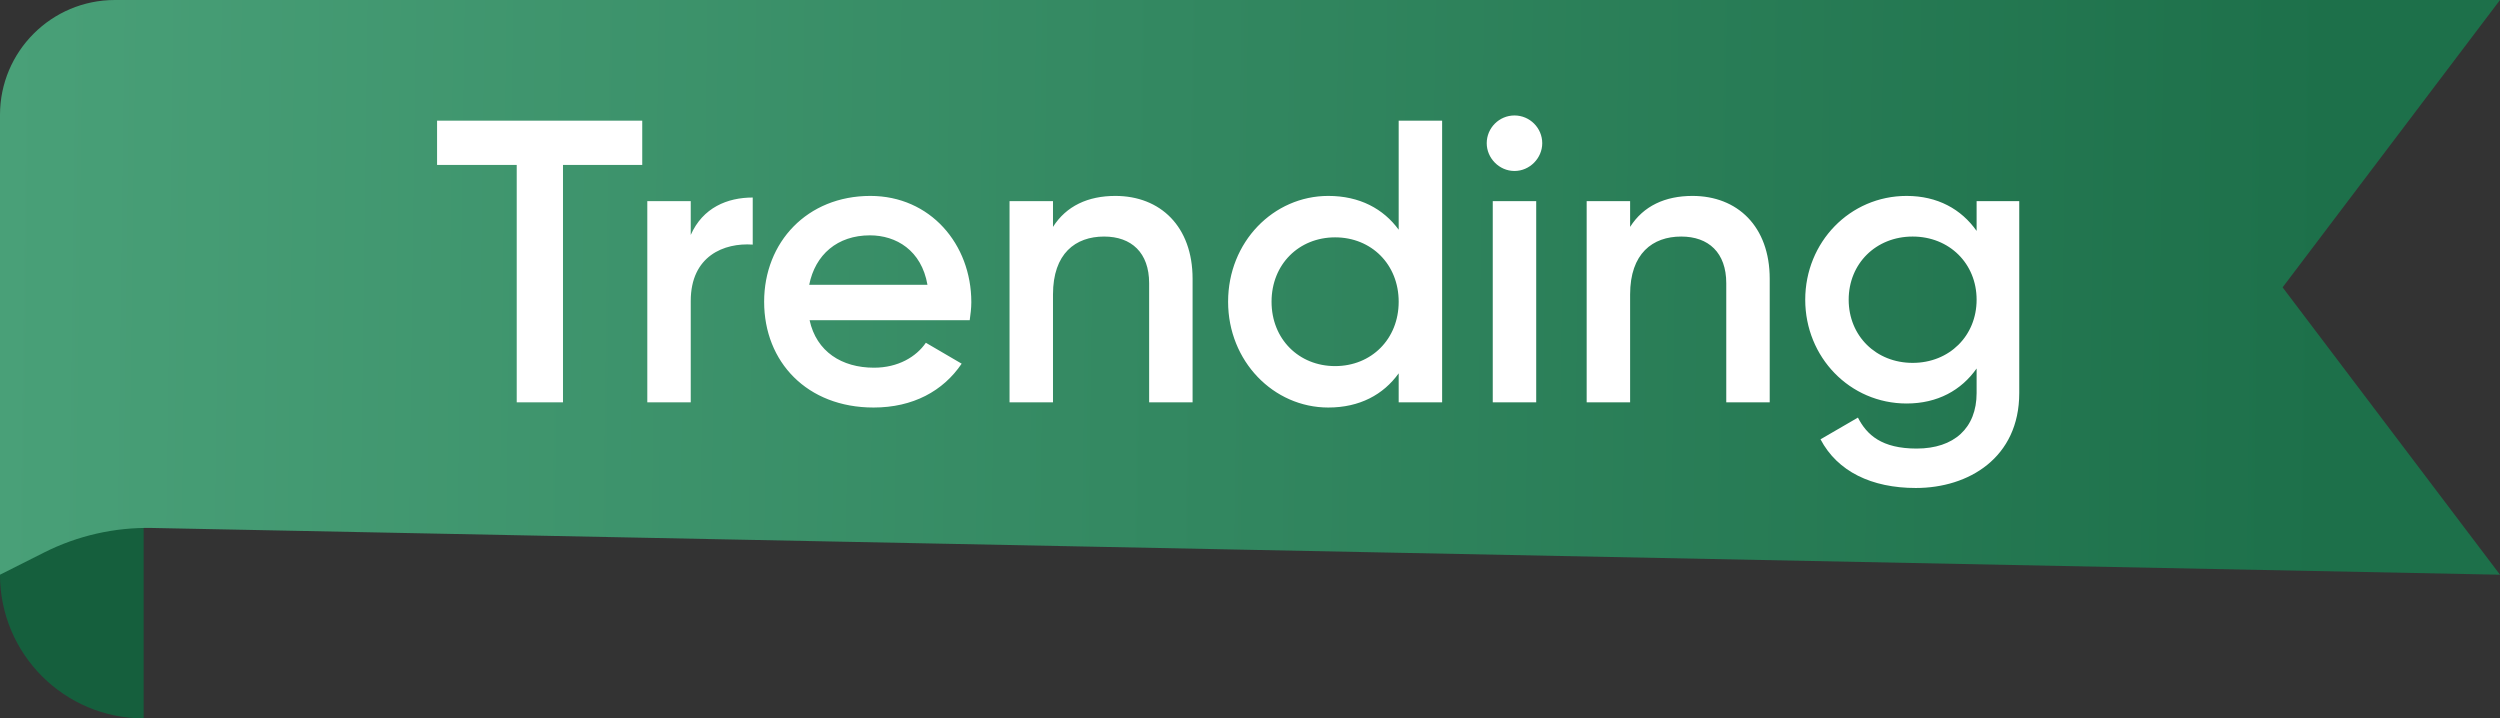
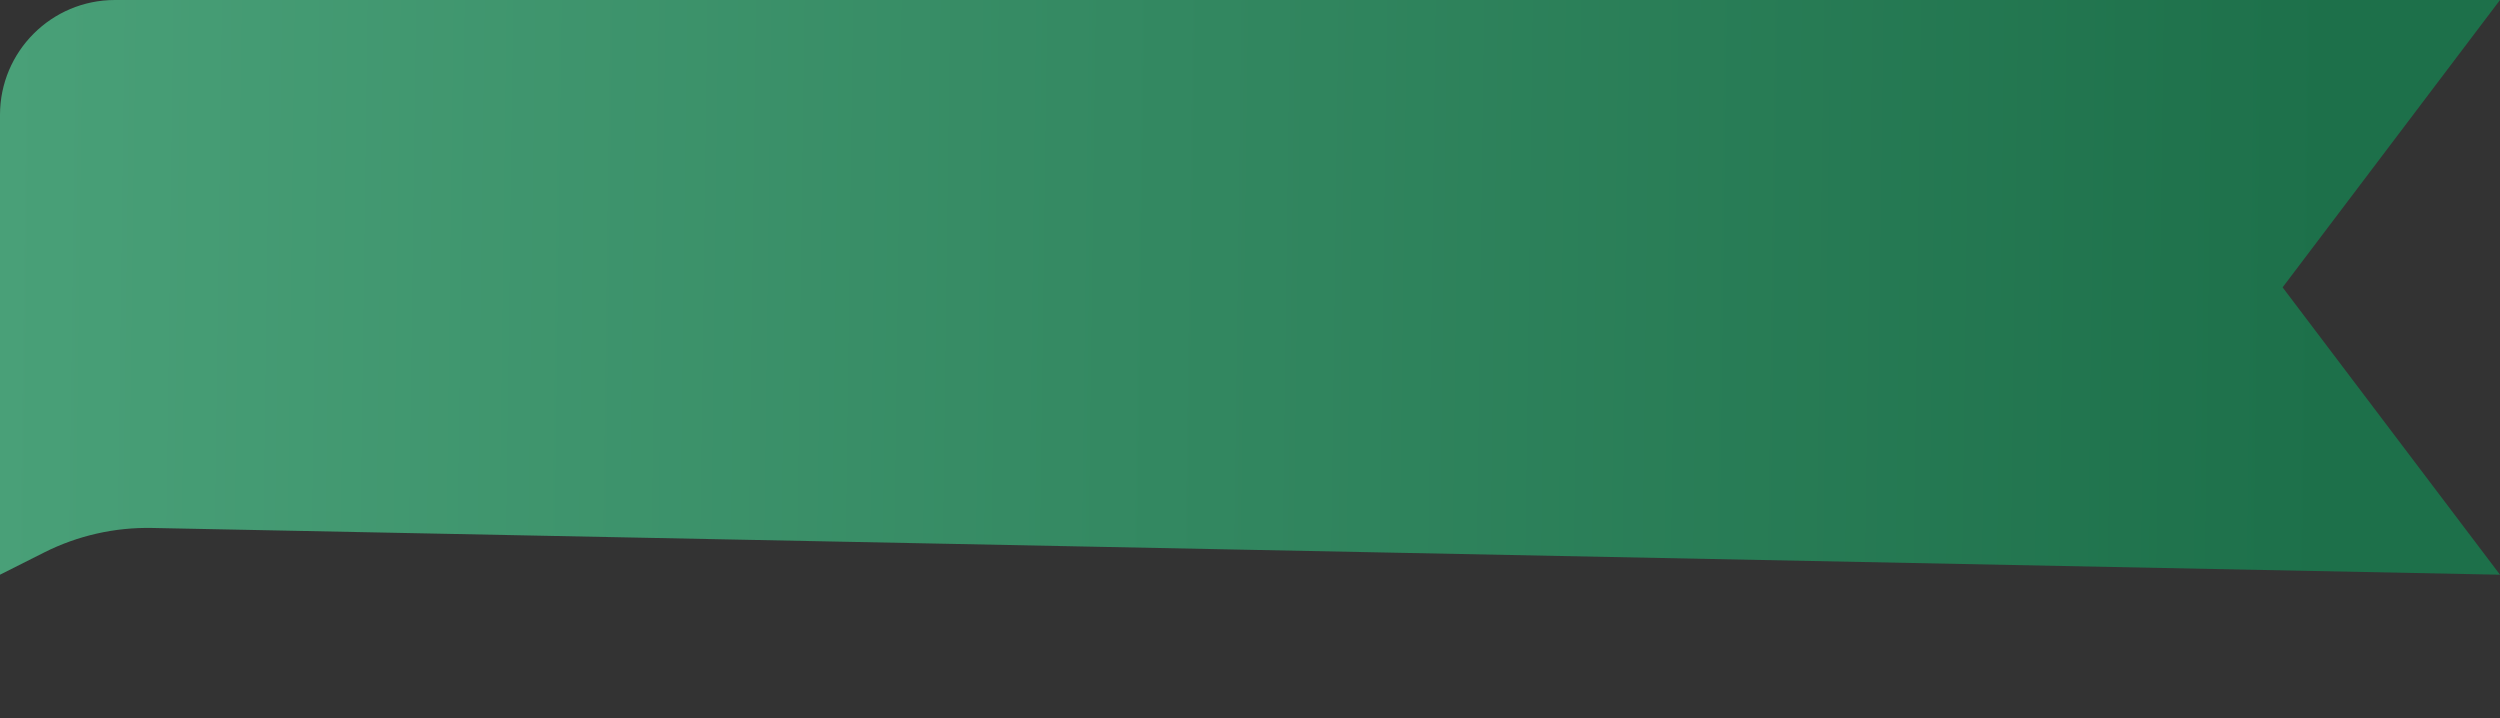
<svg xmlns="http://www.w3.org/2000/svg" width="87" height="25" viewBox="0 0 87 25" fill="none">
  <rect x="0" y="0" width="87" height="25" fill="#333333" stroke="none" />
-   <path d="M0 19C0 16.239 2.239 14 5 14V25C2.239 25 0 22.761 0 20V19Z" fill="#155F3D" />
  <path d="M87 0H4C1.791 0 0 1.791 0 4V20L1.537 19.226C2.701 18.64 3.991 18.347 5.294 18.373L87 20L79.435 10L87 0Z" fill="url(#paint0_linear_7537_113778)" />
-   <path d="M22.35 4.2H15.21V5.74H17.982V14H19.592V5.74H22.35V4.2ZM24.038 8.176V7H22.526V14H24.038V10.472C24.038 8.904 25.201 8.442 26.195 8.512V6.874C25.312 6.874 24.459 7.224 24.038 8.176ZM28.174 11.144H33.746C33.774 10.948 33.802 10.724 33.802 10.514C33.802 8.498 32.374 6.818 30.288 6.818C28.09 6.818 26.592 8.428 26.592 10.5C26.592 12.6 28.09 14.182 30.4 14.182C31.772 14.182 32.822 13.608 33.466 12.656L32.22 11.928C31.884 12.418 31.254 12.796 30.414 12.796C29.294 12.796 28.412 12.236 28.174 11.144ZM28.16 9.912C28.37 8.862 29.14 8.19 30.274 8.19C31.184 8.19 32.066 8.708 32.276 9.912H28.16ZM38.814 6.818C37.862 6.818 37.106 7.168 36.644 7.896V7H35.132V14H36.644V10.248C36.644 8.82 37.428 8.232 38.422 8.232C39.374 8.232 39.99 8.792 39.99 9.856V14H41.502V9.702C41.502 7.882 40.382 6.818 38.814 6.818ZM48.674 4.2V7.994C48.142 7.266 47.316 6.818 46.224 6.818C44.32 6.818 42.738 8.414 42.738 10.5C42.738 12.572 44.32 14.182 46.224 14.182C47.316 14.182 48.142 13.734 48.674 12.992V14H50.186V4.2H48.674ZM46.462 12.74C45.202 12.74 44.25 11.802 44.25 10.5C44.25 9.198 45.202 8.26 46.462 8.26C47.722 8.26 48.674 9.198 48.674 10.5C48.674 11.802 47.722 12.74 46.462 12.74ZM52.704 5.95C53.236 5.95 53.67 5.502 53.67 4.984C53.67 4.452 53.236 4.018 52.704 4.018C52.172 4.018 51.738 4.452 51.738 4.984C51.738 5.502 52.172 5.95 52.704 5.95ZM51.948 14H53.46V7H51.948V14ZM58.898 6.818C57.946 6.818 57.19 7.168 56.728 7.896V7H55.216V14H56.728V10.248C56.728 8.82 57.512 8.232 58.506 8.232C59.458 8.232 60.074 8.792 60.074 9.856V14H61.586V9.702C61.586 7.882 60.466 6.818 58.898 6.818ZM68.786 7V8.036C68.254 7.28 67.428 6.818 66.35 6.818C64.376 6.818 62.822 8.428 62.822 10.43C62.822 12.432 64.376 14.042 66.35 14.042C67.428 14.042 68.254 13.58 68.786 12.824V13.678C68.786 14.896 68.002 15.61 66.7 15.61C65.482 15.61 64.964 15.134 64.656 14.532L63.354 15.288C63.942 16.408 65.132 16.982 66.672 16.982C68.506 16.982 70.27 15.932 70.27 13.678V7H68.786ZM66.56 12.628C65.286 12.628 64.334 11.69 64.334 10.43C64.334 9.17 65.286 8.232 66.56 8.232C67.834 8.232 68.786 9.17 68.786 10.43C68.786 11.69 67.834 12.628 66.56 12.628Z" fill="white" />
  <defs>
    <linearGradient id="paint0_linear_7537_113778" x1="1.80998e-06" y1="8.5" x2="81.094" y2="9.587" gradientUnits="userSpaceOnUse">
      <stop stop-color="#49A078" />
      <stop offset="1" stop-color="#1D704A" />
    </linearGradient>
  </defs>
</svg>